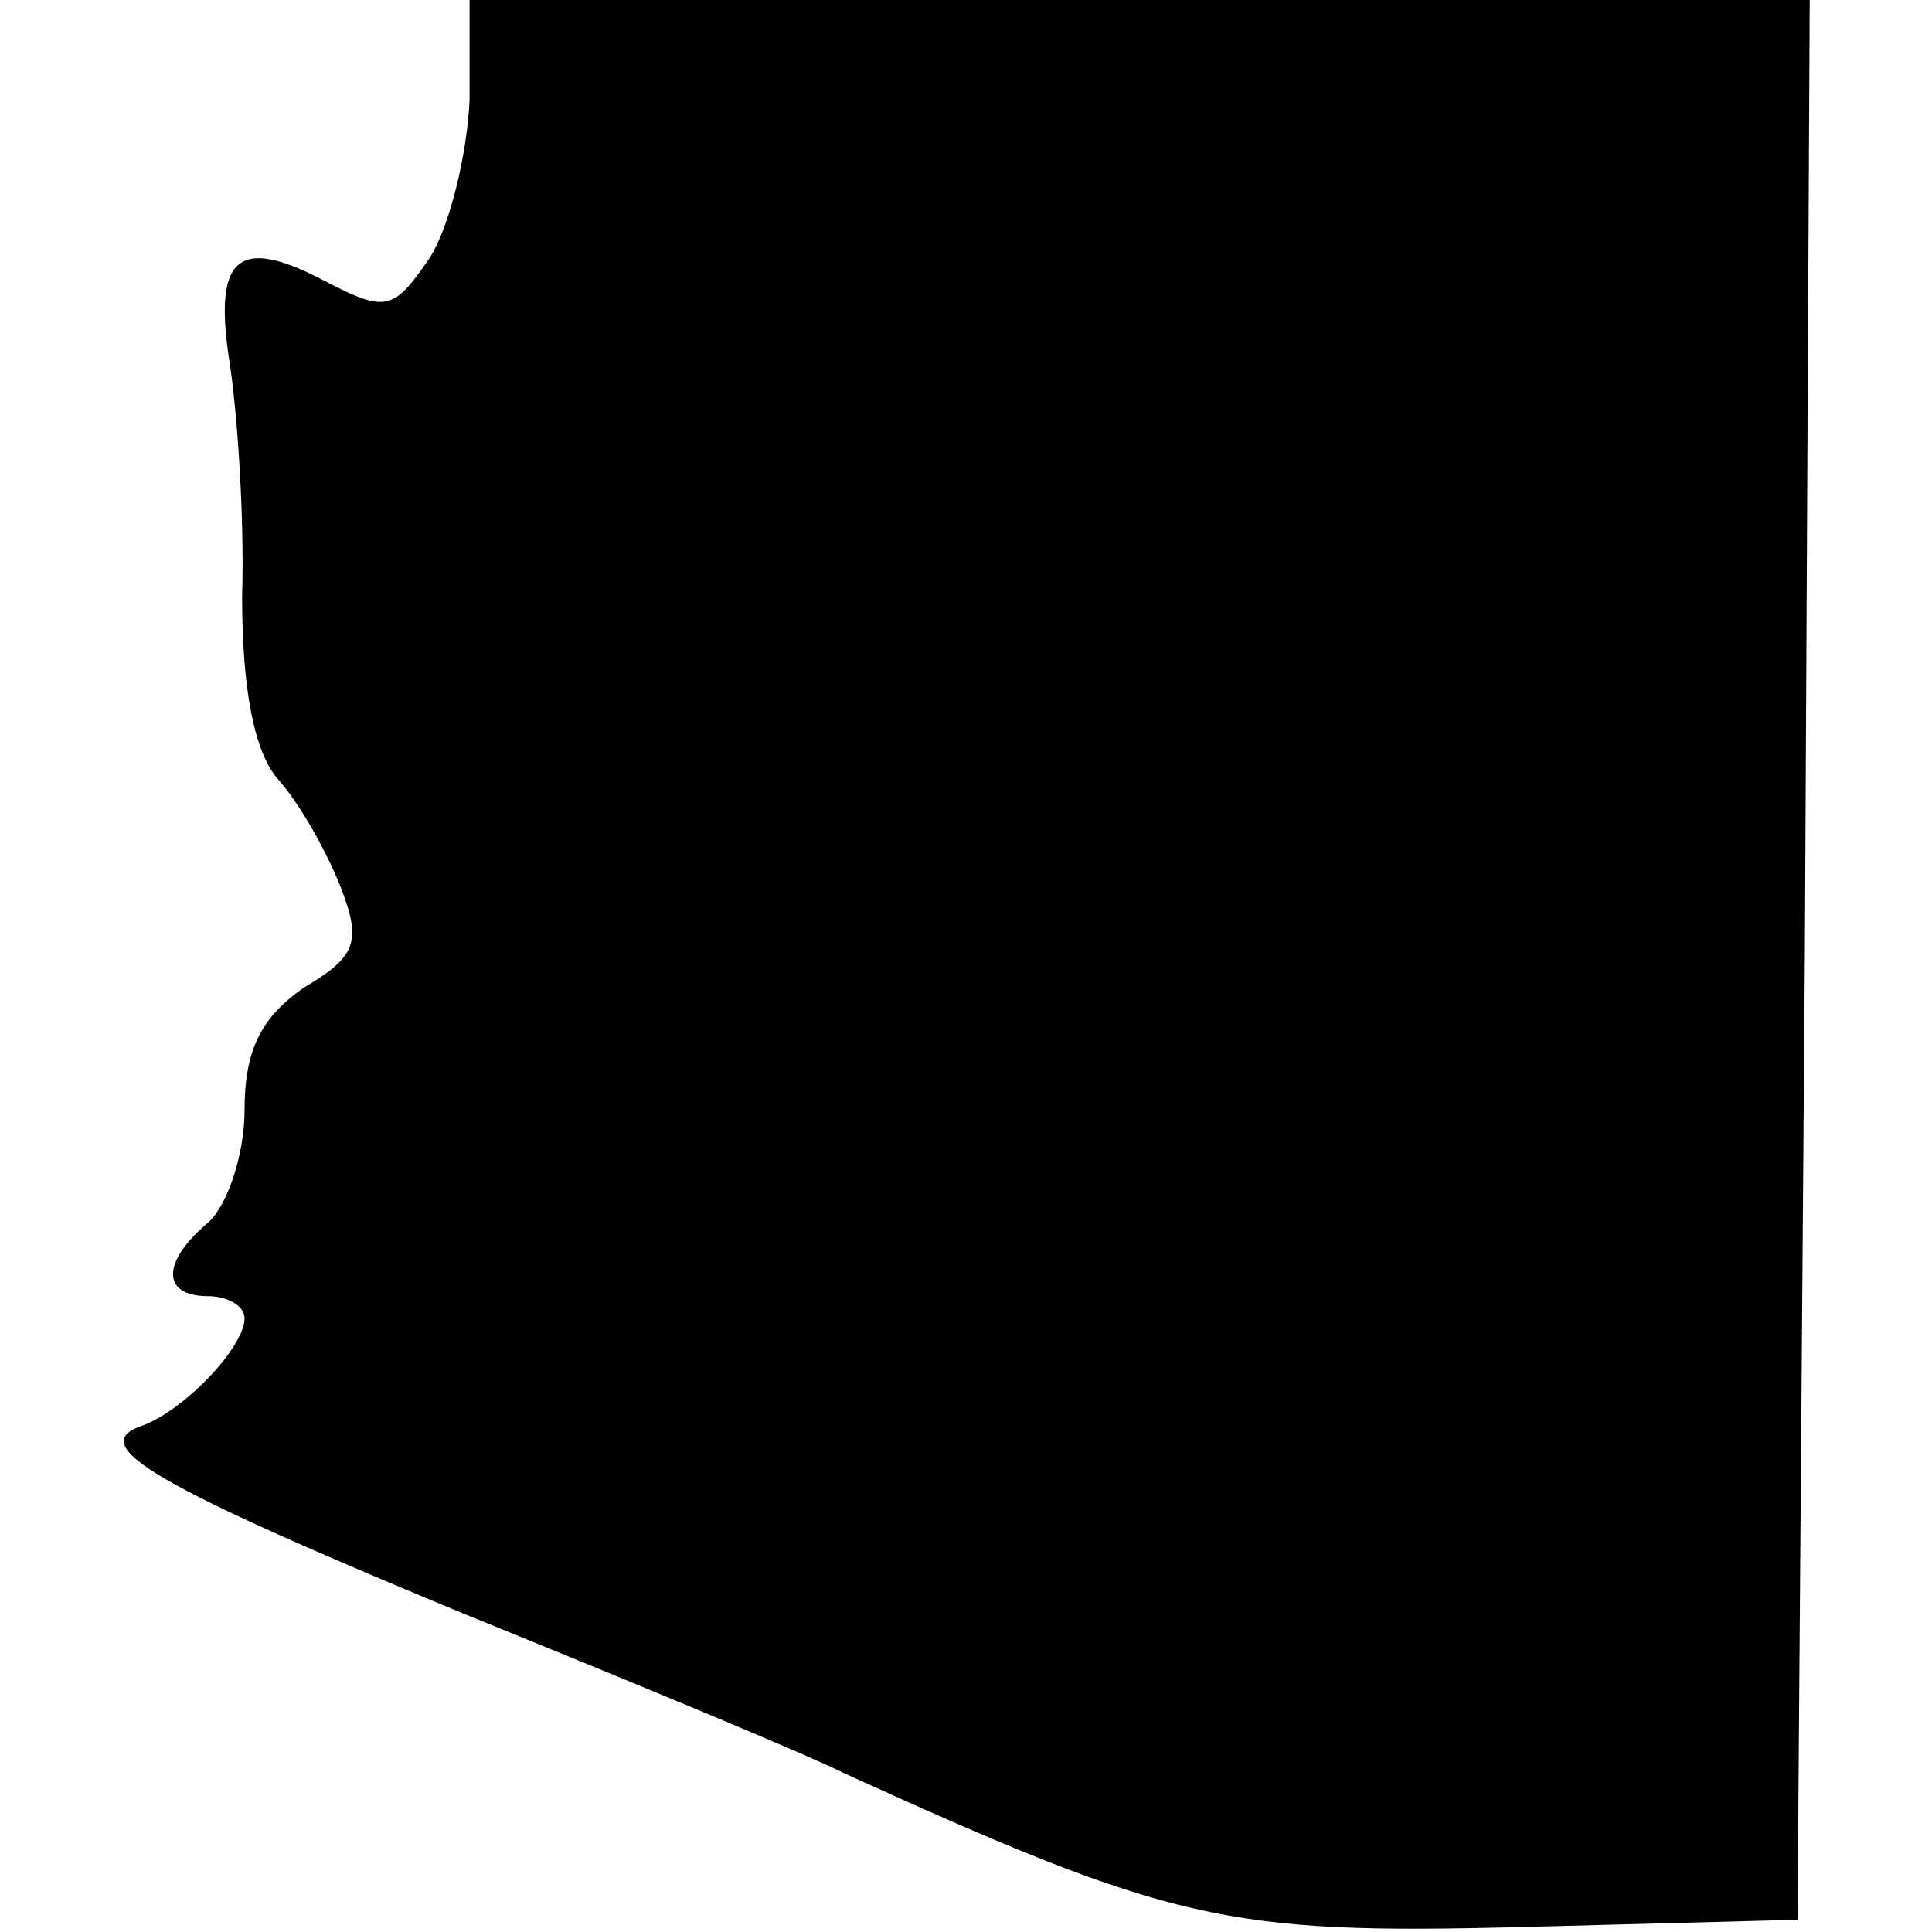
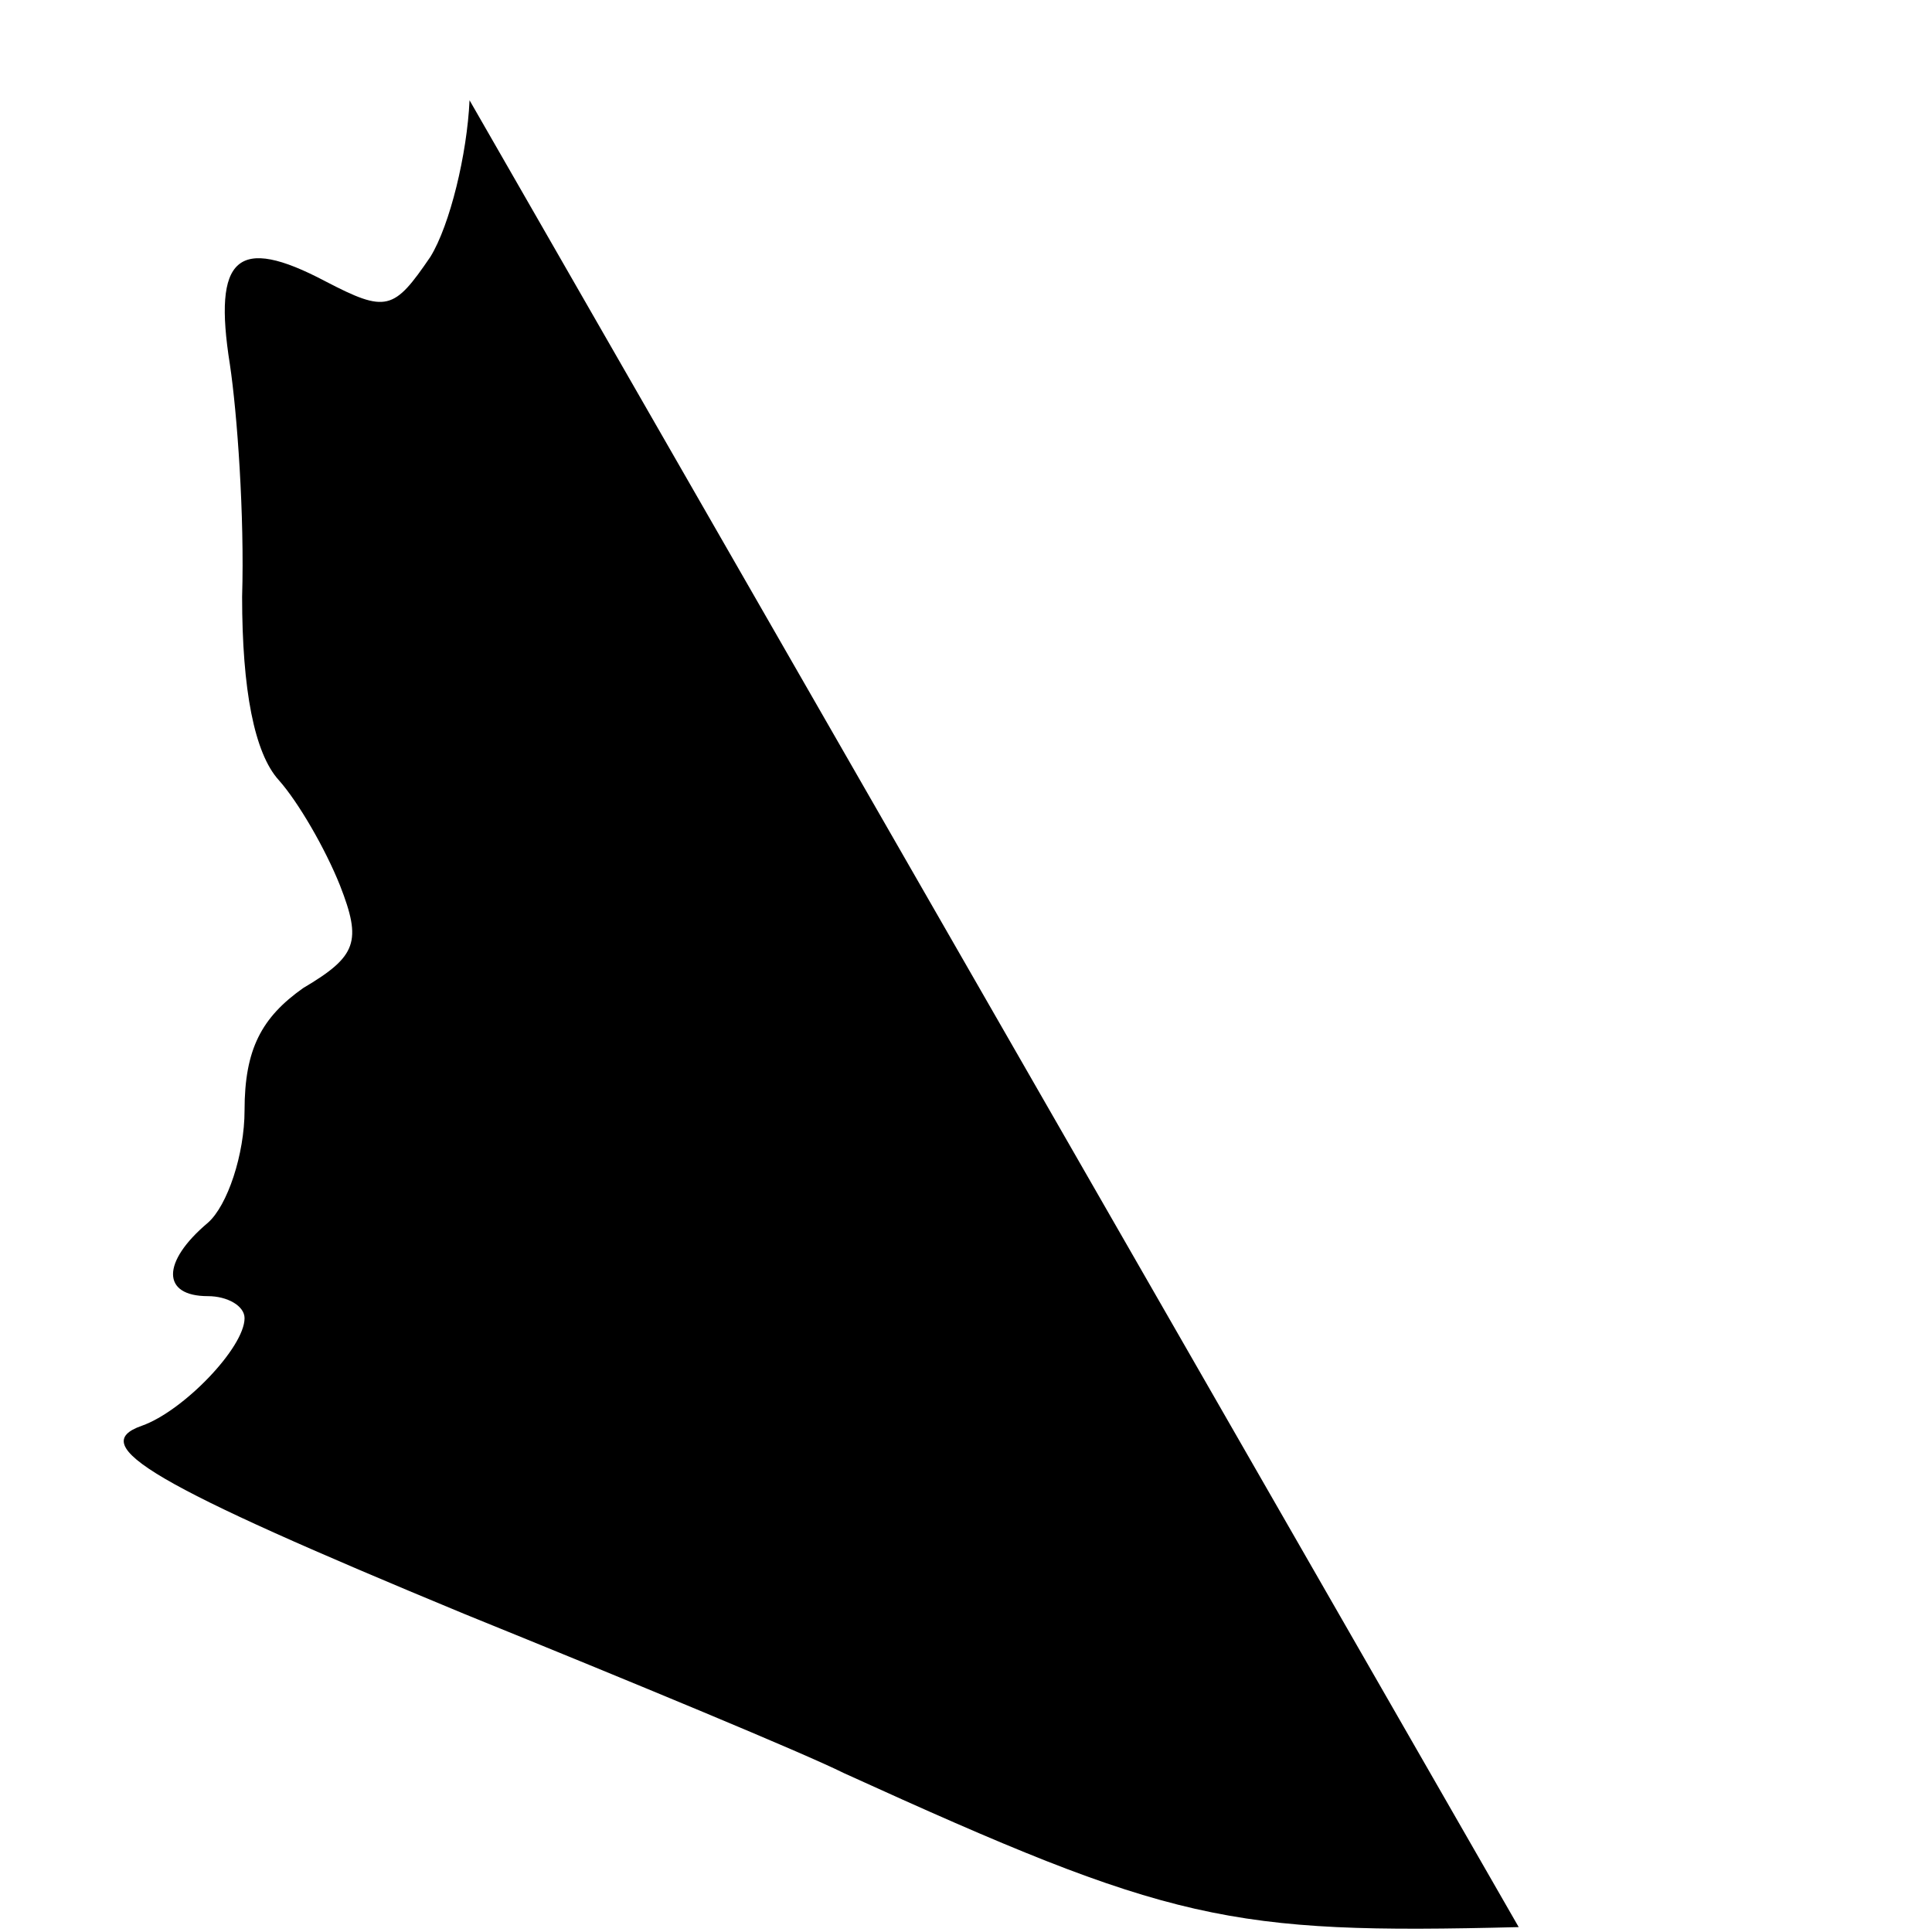
<svg xmlns="http://www.w3.org/2000/svg" version="1.0" width="79pt" height="79pt" viewBox="0 0 79 79" preserveAspectRatio="xMidYMid meet">
  <g transform="translate(0,79) scale(0.1,-0.1)" fill="#000000" stroke="none">
-     <path d="M192 749 c-1 -22 -8 -51 -16 -64 -15 -22 -18 -23 -43 -10 -36 19 -46 10 -39 -34 3 -20 6 -62 5 -95 0 -38 5 -64 15 -75 8 -9 19 -28 25 -43 9 -23 7 -29 -15 -42 -17 -12 -24 -25 -24 -50 0 -18 -7 -39 -15 -46 -19 -16 -19 -30 0 -30 8 0 15 -4 15 -9 0 -12 -25 -38 -42 -44 -23 -8 4 -24 132 -77 69 -28 139 -57 155 -65 134 -61 157 -66 276 -63 l114 3 3 393 2 392 -274 0 -274 0 0 -41z" />
+     <path d="M192 749 c-1 -22 -8 -51 -16 -64 -15 -22 -18 -23 -43 -10 -36 19 -46 10 -39 -34 3 -20 6 -62 5 -95 0 -38 5 -64 15 -75 8 -9 19 -28 25 -43 9 -23 7 -29 -15 -42 -17 -12 -24 -25 -24 -50 0 -18 -7 -39 -15 -46 -19 -16 -19 -30 0 -30 8 0 15 -4 15 -9 0 -12 -25 -38 -42 -44 -23 -8 4 -24 132 -77 69 -28 139 -57 155 -65 134 -61 157 -66 276 -63 z" />
  </g>
</svg>